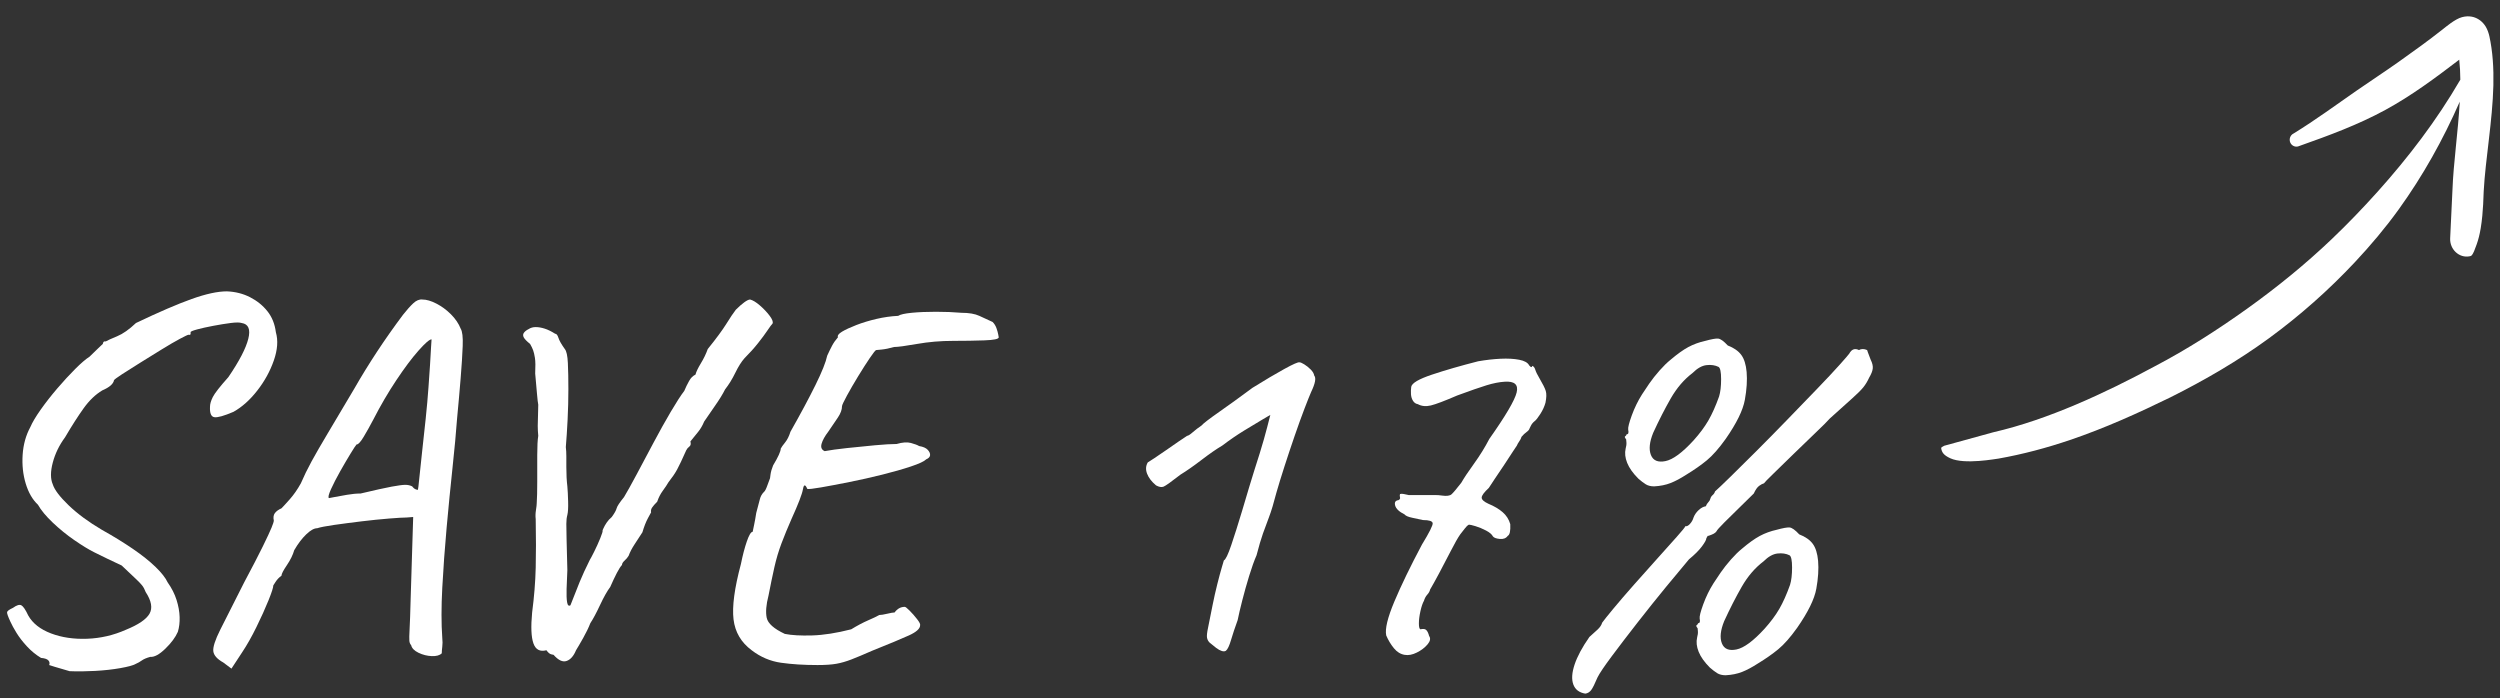
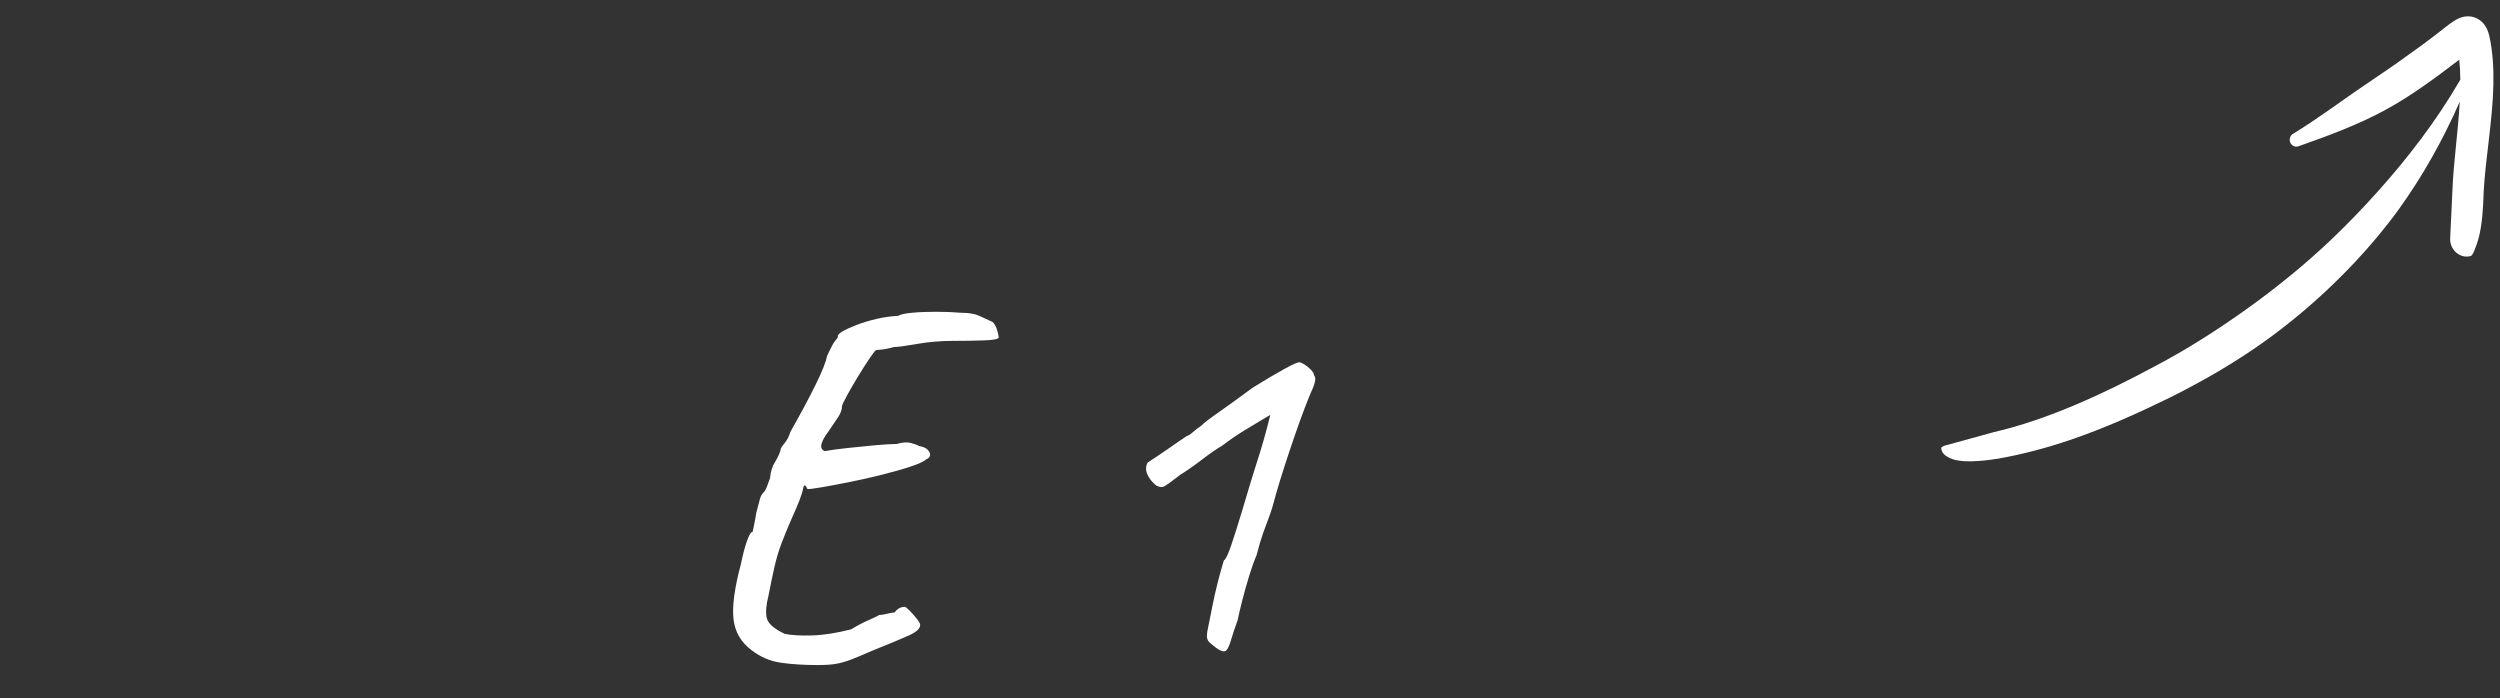
<svg xmlns="http://www.w3.org/2000/svg" width="333px" height="93px" viewBox="0 0 333 93" version="1.1">
  <rect x="0" y="0" width="333" height="93" fill="#333333" stroke="none" />
  <title>Group</title>
  <g id="Page-1" stroke="none" stroke-width="1" fill="none" fill-rule="evenodd">
    <g id="Artboard" transform="translate(-962, -223)" fill="#FFFFFF">
      <g id="Group" transform="translate(962.94, 223.969)">
        <g id="SAVE-17%" transform="translate(0, 37.839)" fill-rule="nonzero">
-           <path d="M8.332,50.592 C7.516,50.365 6.859,50.173 6.36,50.014 C5.862,49.855 5.612,49.776 5.612,49.776 C5.703,49.549 5.669,49.345 5.51,49.164 C5.352,48.983 5.023,48.869 4.524,48.824 C3.844,48.416 3.221,47.906 2.654,47.294 C2.088,46.682 1.623,46.081 1.26,45.492 C0.898,44.903 0.626,44.404 0.444,43.996 C0.127,43.316 -0.02,42.897 0.002,42.738 C0.025,42.579 0.286,42.387 0.784,42.16 C1.283,41.797 1.657,41.684 1.906,41.82 C2.156,41.956 2.462,42.409 2.824,43.18 C3.414,44.223 4.422,45.016 5.85,45.56 C7.278,46.104 8.888,46.342 10.678,46.274 C12.469,46.206 14.18,45.809 15.812,45.084 C17.49,44.404 18.544,43.69 18.974,42.942 C19.405,42.194 19.235,41.231 18.464,40.052 C18.328,39.689 18.17,39.395 17.988,39.168 C17.807,38.941 17.524,38.647 17.138,38.284 C16.753,37.921 16.13,37.332 15.268,36.516 C14.588,36.199 13.965,35.904 13.398,35.632 C12.832,35.36 12.231,35.065 11.596,34.748 C10.871,34.385 9.998,33.853 8.978,33.15 C7.958,32.447 6.995,31.665 6.088,30.804 C5.182,29.943 4.524,29.149 4.116,28.424 C3.391,27.744 2.847,26.803 2.484,25.602 C2.122,24.401 1.986,23.12 2.076,21.76 C2.167,20.4 2.507,19.176 3.096,18.088 C3.368,17.453 3.833,16.671 4.49,15.742 C5.148,14.813 5.884,13.872 6.7,12.92 C7.516,11.968 8.31,11.107 9.08,10.336 C9.851,9.565 10.486,9.021 10.984,8.704 C11.347,8.341 11.732,7.967 12.14,7.582 C12.548,7.197 12.752,7.004 12.752,7.004 C12.798,6.777 12.877,6.664 12.99,6.664 C13.104,6.664 13.16,6.664 13.16,6.664 C13.387,6.528 13.886,6.301 14.656,5.984 C15.427,5.667 16.266,5.077 17.172,4.216 C20.21,2.765 22.68,1.7 24.584,1.02 C26.488,0.34 28.052,0 29.276,0 L29.276,0 L29.276,0 C30.41,0.045 31.441,0.306 32.37,0.782 C33.3,1.258 34.07,1.881 34.682,2.652 C35.294,3.423 35.668,4.352 35.804,5.44 C36.122,6.528 36.031,7.786 35.532,9.214 C35.034,10.642 34.297,11.979 33.322,13.226 C32.348,14.473 31.294,15.413 30.16,16.048 C28.891,16.592 28.041,16.83 27.61,16.762 C27.18,16.694 26.987,16.229 27.032,15.368 C27.032,15.005 27.157,14.575 27.406,14.076 C27.656,13.577 28.347,12.693 29.48,11.424 C30.931,9.293 31.815,7.593 32.132,6.324 C32.45,5.055 32.155,4.352 31.248,4.216 C30.976,4.125 30.489,4.125 29.786,4.216 C29.084,4.307 28.313,4.431 27.474,4.59 C26.636,4.749 25.922,4.907 25.332,5.066 C24.743,5.225 24.448,5.349 24.448,5.44 C24.448,5.44 24.448,5.508 24.448,5.644 C24.448,5.78 24.358,5.825 24.176,5.78 C24.086,5.78 23.7,5.961 23.02,6.324 C22.34,6.687 21.524,7.163 20.572,7.752 C19.62,8.341 18.668,8.931 17.716,9.52 C16.764,10.109 15.96,10.619 15.302,11.05 C14.645,11.481 14.294,11.741 14.248,11.832 C14.158,12.331 13.636,12.784 12.684,13.192 C11.778,13.736 10.95,14.529 10.202,15.572 C9.454,16.615 8.627,17.907 7.72,19.448 C6.95,20.491 6.406,21.613 6.088,22.814 C5.771,24.015 5.771,24.979 6.088,25.704 C6.315,26.429 7.018,27.359 8.196,28.492 C9.375,29.625 10.848,30.713 12.616,31.756 C14.158,32.617 15.54,33.467 16.764,34.306 C17.988,35.145 18.997,35.949 19.79,36.72 C20.584,37.491 21.116,38.171 21.388,38.76 C21.932,39.531 22.329,40.313 22.578,41.106 C22.828,41.899 22.964,42.659 22.986,43.384 C23.009,44.109 22.93,44.767 22.748,45.356 C22.431,46.081 21.876,46.829 21.082,47.6 C20.289,48.371 19.62,48.733 19.076,48.688 C18.578,48.824 18.204,48.983 17.954,49.164 C17.705,49.345 17.422,49.504 17.104,49.64 C16.787,49.821 16.118,50.003 15.098,50.184 C14.078,50.365 12.956,50.49 11.732,50.558 C10.508,50.626 9.375,50.637 8.332,50.592 Z" id="Path" />
-           <path d="M28.8,49.436 C27.984,48.983 27.542,48.484 27.474,47.94 C27.406,47.396 27.712,46.444 28.392,45.084 C29.072,43.724 30.138,41.616 31.588,38.76 C32.676,36.72 33.504,35.122 34.07,33.966 C34.637,32.81 35.022,31.983 35.226,31.484 C35.43,30.985 35.532,30.668 35.532,30.532 C35.442,30.124 35.487,29.795 35.668,29.546 C35.85,29.297 36.144,29.081 36.552,28.9 C36.779,28.673 37.153,28.265 37.674,27.676 C38.196,27.087 38.683,26.384 39.136,25.568 C39.544,24.616 40.02,23.641 40.564,22.644 C41.108,21.647 41.834,20.389 42.74,18.87 C43.647,17.351 44.826,15.368 46.276,12.92 C47.183,11.333 48.18,9.713 49.268,8.058 C50.356,6.403 51.512,4.76 52.736,3.128 C53.235,2.493 53.688,1.983 54.096,1.598 C54.504,1.213 54.912,1.043 55.32,1.088 C55.864,1.088 56.488,1.269 57.19,1.632 C57.893,1.995 58.539,2.471 59.128,3.06 C59.718,3.649 60.148,4.284 60.42,4.964 C60.647,5.327 60.738,6.097 60.692,7.276 C60.647,8.455 60.556,9.883 60.42,11.56 C60.284,13.237 60.126,15.028 59.944,16.932 C59.808,18.791 59.604,20.989 59.332,23.528 C59.06,26.067 58.8,28.719 58.55,31.484 C58.301,34.249 58.108,36.913 57.972,39.474 C57.836,42.035 57.836,44.268 57.972,46.172 C58.018,46.58 58.018,46.965 57.972,47.328 C57.927,47.691 57.904,47.985 57.904,48.212 C57.632,48.484 57.19,48.609 56.578,48.586 C55.966,48.563 55.377,48.416 54.81,48.144 C54.244,47.872 53.915,47.532 53.824,47.124 C53.688,46.988 53.609,46.795 53.586,46.546 C53.564,46.297 53.575,45.764 53.62,44.948 C53.666,44.132 53.711,42.84 53.756,41.072 L54.096,30.056 L53.212,30.124 C52.804,30.124 52.034,30.169 50.9,30.26 C49.767,30.351 48.543,30.475 47.228,30.634 C45.914,30.793 44.701,30.951 43.59,31.11 C42.48,31.269 41.72,31.416 41.312,31.552 C40.904,31.552 40.417,31.824 39.85,32.368 C39.284,32.912 38.751,33.615 38.252,34.476 C38.071,35.111 37.742,35.779 37.266,36.482 C36.79,37.185 36.552,37.649 36.552,37.876 C36.235,38.103 35.974,38.375 35.77,38.692 C35.566,39.009 35.464,39.168 35.464,39.168 C35.464,39.44 35.249,40.109 34.818,41.174 C34.388,42.239 33.855,43.418 33.22,44.71 C32.586,46.002 31.951,47.124 31.316,48.076 L29.888,50.252 L28.8,49.436 Z M42.876,27.54 C42.876,27.54 43.114,27.495 43.59,27.404 C44.066,27.313 44.633,27.211 45.29,27.098 C45.948,26.985 46.548,26.928 47.092,26.928 C48.996,26.475 50.379,26.169 51.24,26.01 C52.102,25.851 52.702,25.772 53.042,25.772 C53.382,25.772 53.688,25.84 53.96,25.976 C54.142,26.203 54.312,26.339 54.47,26.384 C54.629,26.429 54.708,26.452 54.708,26.452 C54.754,26.361 54.822,25.84 54.912,24.888 C55.003,23.936 55.128,22.757 55.286,21.352 C55.445,19.947 55.604,18.485 55.762,16.966 C55.921,15.447 56.046,14.042 56.136,12.75 C56.227,11.458 56.295,10.472 56.34,9.792 C56.386,8.931 56.431,8.149 56.476,7.446 C56.522,6.743 56.544,6.392 56.544,6.392 C56.272,6.392 55.694,6.891 54.81,7.888 C53.926,8.885 52.94,10.2 51.852,11.832 C50.764,13.464 49.744,15.209 48.792,17.068 C48.339,17.929 47.908,18.7 47.5,19.38 C47.092,20.06 46.775,20.4 46.548,20.4 C46.458,20.491 46.197,20.887 45.766,21.59 C45.336,22.293 44.871,23.086 44.372,23.97 C43.874,24.854 43.466,25.647 43.148,26.35 C42.831,27.053 42.74,27.449 42.876,27.54 Z" id="Shape" />
-           <path d="M72.796,48.416 C72.796,48.416 72.694,48.393 72.49,48.348 C72.286,48.303 72.071,48.121 71.844,47.804 C70.983,48.031 70.405,47.725 70.11,46.886 C69.816,46.047 69.759,44.676 69.94,42.772 C70.212,40.687 70.371,38.703 70.416,36.822 C70.462,34.941 70.462,32.776 70.416,30.328 C70.371,29.965 70.382,29.569 70.45,29.138 C70.518,28.707 70.552,28.401 70.552,28.22 C70.598,27.54 70.62,26.599 70.62,25.398 C70.62,24.197 70.62,23.007 70.62,21.828 C70.62,20.649 70.666,19.788 70.756,19.244 C70.711,18.791 70.688,18.349 70.688,17.918 C70.688,17.487 70.7,17.034 70.722,16.558 C70.745,16.082 70.756,15.595 70.756,15.096 C70.711,14.915 70.654,14.427 70.586,13.634 C70.518,12.841 70.439,11.945 70.348,10.948 C70.394,9.996 70.382,9.305 70.314,8.874 C70.246,8.443 70.167,8.103 70.076,7.854 C69.986,7.605 69.85,7.321 69.668,7.004 C69.215,6.641 68.932,6.347 68.818,6.12 C68.705,5.893 68.716,5.689 68.852,5.508 C68.988,5.327 69.192,5.168 69.464,5.032 C69.736,4.851 70.054,4.76 70.416,4.76 C70.779,4.76 71.176,4.828 71.606,4.964 C72.037,5.1 72.502,5.327 73,5.644 C73.182,5.644 73.329,5.825 73.442,6.188 C73.556,6.551 73.839,7.049 74.292,7.684 C74.519,7.956 74.655,8.579 74.7,9.554 C74.746,10.529 74.768,11.685 74.768,13.022 C74.768,14.359 74.734,15.708 74.666,17.068 C74.598,18.428 74.519,19.652 74.428,20.74 C74.474,21.103 74.496,21.511 74.496,21.964 C74.496,22.417 74.496,22.893 74.496,23.392 C74.496,23.891 74.508,24.355 74.53,24.786 C74.553,25.217 74.587,25.613 74.632,25.976 C74.678,26.475 74.712,27.143 74.734,27.982 C74.757,28.821 74.723,29.421 74.632,29.784 C74.542,30.101 74.496,30.498 74.496,30.974 C74.496,31.45 74.508,32.153 74.53,33.082 C74.553,34.011 74.587,35.36 74.632,37.128 C74.587,38.035 74.553,38.873 74.53,39.644 C74.508,40.415 74.53,41.004 74.598,41.412 C74.666,41.82 74.814,41.956 75.04,41.82 C75.494,40.641 75.902,39.61 76.264,38.726 C76.627,37.842 77.08,36.856 77.624,35.768 C77.715,35.632 77.908,35.269 78.202,34.68 C78.497,34.091 78.769,33.49 79.018,32.878 C79.268,32.266 79.37,31.915 79.324,31.824 C79.324,31.824 79.37,31.722 79.46,31.518 C79.551,31.314 79.687,31.076 79.868,30.804 C80.05,30.532 80.276,30.283 80.548,30.056 C80.911,29.557 81.126,29.172 81.194,28.9 C81.262,28.628 81.591,28.129 82.18,27.404 C82.588,26.724 83.144,25.727 83.846,24.412 C84.549,23.097 85.297,21.692 86.09,20.196 C86.884,18.7 87.654,17.317 88.402,16.048 C89.15,14.779 89.751,13.849 90.204,13.26 C90.295,13.033 90.397,12.807 90.51,12.58 C90.624,12.353 90.737,12.138 90.85,11.934 C90.964,11.73 91.088,11.56 91.224,11.424 C91.36,11.288 91.519,11.175 91.7,11.084 C91.791,10.721 92.029,10.223 92.414,9.588 C92.8,8.953 93.106,8.319 93.332,7.684 C94.466,6.279 95.293,5.157 95.814,4.318 C96.336,3.479 96.755,2.856 97.072,2.448 C97.48,2.04 97.854,1.711 98.194,1.462 C98.534,1.213 98.795,1.088 98.976,1.088 C99.339,1.179 99.77,1.439 100.268,1.87 C100.767,2.301 101.198,2.754 101.56,3.23 C101.923,3.706 102.059,4.057 101.968,4.284 C101.832,4.42 101.606,4.726 101.288,5.202 C100.971,5.678 100.552,6.245 100.03,6.902 C99.509,7.559 98.908,8.228 98.228,8.908 C97.82,9.361 97.412,10.007 97.004,10.846 C96.596,11.685 96.143,12.421 95.644,13.056 C95.327,13.691 94.874,14.427 94.284,15.266 C93.695,16.105 93.219,16.796 92.856,17.34 C92.63,17.884 92.358,18.349 92.04,18.734 C91.723,19.119 91.383,19.539 91.02,19.992 C91.111,20.309 91.066,20.536 90.884,20.672 C90.703,20.808 90.567,20.967 90.476,21.148 C89.932,22.372 89.524,23.233 89.252,23.732 C88.98,24.231 88.595,24.797 88.096,25.432 C87.915,25.749 87.666,26.123 87.348,26.554 C87.031,26.985 86.782,27.472 86.6,28.016 C86.283,28.333 86.056,28.594 85.92,28.798 C85.784,29.002 85.739,29.217 85.784,29.444 C85.784,29.444 85.648,29.693 85.376,30.192 C85.104,30.691 84.855,31.325 84.628,32.096 C84.311,32.595 83.971,33.116 83.608,33.66 C83.246,34.204 82.974,34.725 82.792,35.224 C82.656,35.451 82.475,35.666 82.248,35.87 C82.022,36.074 81.908,36.267 81.908,36.448 C81.727,36.629 81.5,36.981 81.228,37.502 C80.956,38.023 80.662,38.647 80.344,39.372 C79.936,39.916 79.483,40.721 78.984,41.786 C78.486,42.851 78.055,43.656 77.692,44.2 C77.466,44.789 77.148,45.447 76.74,46.172 C76.332,46.897 76.015,47.441 75.788,47.804 C75.471,48.575 75.052,49.051 74.53,49.232 C74.009,49.413 73.431,49.141 72.796,48.416 Z" id="Path" />
          <path d="M107.952,49.776 C106.139,49.776 104.518,49.674 103.09,49.47 C101.662,49.266 100.359,48.711 99.18,47.804 C97.775,46.761 96.97,45.39 96.766,43.69 C96.562,41.99 96.891,39.531 97.752,36.312 C97.979,35.179 98.24,34.181 98.534,33.32 C98.829,32.459 99.09,32.028 99.316,32.028 C99.362,31.801 99.43,31.473 99.52,31.042 C99.611,30.611 99.702,30.101 99.792,29.512 C100.019,28.696 100.178,28.095 100.268,27.71 C100.359,27.325 100.54,26.996 100.812,26.724 C100.948,26.633 101.107,26.327 101.288,25.806 C101.47,25.285 101.583,24.979 101.628,24.888 C101.628,24.888 101.651,24.718 101.696,24.378 C101.742,24.038 101.855,23.641 102.036,23.188 C102.716,22.055 103.056,21.307 103.056,20.944 C103.147,20.763 103.34,20.491 103.634,20.128 C103.929,19.765 104.167,19.289 104.348,18.7 C105.708,16.297 106.819,14.223 107.68,12.478 C108.542,10.733 109.063,9.429 109.244,8.568 C109.471,8.069 109.686,7.627 109.89,7.242 C110.094,6.857 110.355,6.483 110.672,6.12 C110.582,5.893 110.763,5.644 111.216,5.372 C111.67,5.1 112.304,4.805 113.12,4.488 C113.936,4.171 114.832,3.899 115.806,3.672 C116.781,3.445 117.744,3.309 118.696,3.264 C118.968,3.083 119.569,2.947 120.498,2.856 C121.428,2.765 122.504,2.72 123.728,2.72 C124.952,2.72 126.086,2.765 127.128,2.856 C128.126,2.856 128.919,2.992 129.508,3.264 C130.098,3.536 130.687,3.808 131.276,4.08 C131.503,4.307 131.673,4.579 131.786,4.896 C131.9,5.213 131.979,5.497 132.024,5.746 C132.07,5.995 132.092,6.12 132.092,6.12 C132.092,6.347 131.458,6.483 130.188,6.528 C128.919,6.573 127.536,6.596 126.04,6.596 C124.363,6.596 122.754,6.732 121.212,7.004 C119.671,7.276 118.651,7.412 118.152,7.412 C117.518,7.593 116.962,7.707 116.486,7.752 C116.01,7.797 115.772,7.82 115.772,7.82 C115.682,7.82 115.398,8.171 114.922,8.874 C114.446,9.577 113.925,10.393 113.358,11.322 C112.792,12.251 112.293,13.113 111.862,13.906 C111.432,14.699 111.216,15.164 111.216,15.3 C111.216,15.753 111.035,16.252 110.672,16.796 C110.31,17.34 109.879,17.975 109.38,18.7 C108.927,19.289 108.632,19.822 108.496,20.298 C108.36,20.774 108.496,21.103 108.904,21.284 C109.63,21.148 110.616,21.012 111.862,20.876 C113.109,20.74 114.356,20.615 115.602,20.502 C116.849,20.389 117.812,20.332 118.492,20.332 C119.263,20.105 119.898,20.06 120.396,20.196 C120.895,20.332 121.258,20.468 121.484,20.604 C122.028,20.695 122.414,20.865 122.64,21.114 C122.867,21.363 122.969,21.601 122.946,21.828 C122.924,22.055 122.754,22.236 122.436,22.372 C122.164,22.644 121.484,22.961 120.396,23.324 C119.308,23.687 118.039,24.049 116.588,24.412 C115.138,24.775 113.676,25.103 112.202,25.398 C110.729,25.693 109.471,25.931 108.428,26.112 C107.386,26.293 106.774,26.361 106.592,26.316 C106.32,25.681 106.128,25.693 106.014,26.35 C105.901,27.007 105.391,28.333 104.484,30.328 C103.986,31.461 103.544,32.538 103.158,33.558 C102.773,34.578 102.456,35.643 102.206,36.754 C101.957,37.865 101.696,39.123 101.424,40.528 C101.107,41.752 101.028,42.738 101.186,43.486 C101.345,44.234 102.15,44.948 103.6,45.628 C104.507,45.809 105.72,45.877 107.238,45.832 C108.757,45.787 110.491,45.515 112.44,45.016 C113.256,44.517 114.004,44.121 114.684,43.826 C115.364,43.531 115.863,43.293 116.18,43.112 C116.407,43.112 116.758,43.055 117.234,42.942 C117.71,42.829 118.039,42.772 118.22,42.772 C118.583,42.273 119.036,42.024 119.58,42.024 C119.671,42.024 119.886,42.194 120.226,42.534 C120.566,42.874 120.895,43.248 121.212,43.656 C121.53,44.064 121.666,44.336 121.62,44.472 C121.62,44.925 121.122,45.379 120.124,45.832 C119.127,46.285 117.495,46.965 115.228,47.872 C114.095,48.371 113.177,48.756 112.474,49.028 C111.772,49.3 111.103,49.493 110.468,49.606 C109.834,49.719 108.995,49.776 107.952,49.776 Z" id="Path" />
          <path d="M162.352,47.872 C162.216,47.963 162.035,47.974 161.808,47.906 C161.582,47.838 161.332,47.702 161.06,47.498 C160.788,47.294 160.494,47.056 160.176,46.784 C159.995,46.603 159.882,46.387 159.836,46.138 C159.791,45.889 159.836,45.447 159.972,44.812 C160.108,44.177 160.312,43.157 160.584,41.752 C160.766,40.845 160.97,39.939 161.196,39.032 C161.423,38.125 161.627,37.366 161.808,36.754 C161.99,36.142 162.08,35.836 162.08,35.836 C162.307,35.745 162.636,35.065 163.066,33.796 C163.497,32.527 163.984,30.985 164.528,29.172 C164.71,28.537 165.027,27.472 165.48,25.976 C165.934,24.48 166.387,23.029 166.84,21.624 C167.248,20.309 167.588,19.119 167.86,18.054 C168.132,16.989 168.268,16.456 168.268,16.456 C168.268,16.456 167.94,16.649 167.282,17.034 C166.625,17.419 165.798,17.918 164.8,18.53 C163.803,19.142 162.828,19.811 161.876,20.536 C161.106,20.989 160.188,21.624 159.122,22.44 C158.057,23.256 157.116,23.913 156.3,24.412 C155.076,25.364 154.328,25.897 154.056,26.01 C153.784,26.123 153.444,26.067 153.036,25.84 C152.447,25.341 152.05,24.82 151.846,24.276 C151.642,23.732 151.676,23.233 151.948,22.78 C152.039,22.735 152.322,22.553 152.798,22.236 C153.274,21.919 153.807,21.556 154.396,21.148 C154.986,20.74 155.541,20.355 156.062,19.992 C156.584,19.629 156.958,19.38 157.184,19.244 C157.32,19.244 157.57,19.085 157.932,18.768 C158.295,18.451 158.68,18.156 159.088,17.884 C159.315,17.612 160.108,17 161.468,16.048 C162.828,15.096 164.302,14.031 165.888,12.852 C167.566,11.809 168.982,10.971 170.138,10.336 C171.294,9.701 171.963,9.407 172.144,9.452 C172.28,9.452 172.496,9.543 172.79,9.724 C173.085,9.905 173.368,10.132 173.64,10.404 C173.912,10.676 174.071,10.948 174.116,11.22 C174.388,11.537 174.252,12.263 173.708,13.396 C173.527,13.804 173.232,14.541 172.824,15.606 C172.416,16.671 171.974,17.895 171.498,19.278 C171.022,20.661 170.569,22.021 170.138,23.358 C169.708,24.695 169.356,25.84 169.084,26.792 C168.722,28.197 168.393,29.285 168.098,30.056 C167.804,30.827 167.532,31.563 167.282,32.266 C167.033,32.969 166.75,33.932 166.432,35.156 C166.115,35.881 165.786,36.799 165.446,37.91 C165.106,39.021 164.8,40.109 164.528,41.174 C164.256,42.239 164.052,43.112 163.916,43.792 C163.554,44.789 163.259,45.673 163.032,46.444 C162.806,47.215 162.579,47.691 162.352,47.872 Z" id="Path" />
-           <path d="M186.152,48.416 C185.608,48.325 185.132,48.031 184.724,47.532 C184.316,47.033 183.976,46.467 183.704,45.832 C183.523,44.971 183.886,43.463 184.792,41.31 C185.699,39.157 186.923,36.629 188.464,33.728 C189.462,32.096 189.938,31.144 189.892,30.872 C189.847,30.6 189.416,30.464 188.6,30.464 C188.192,30.373 187.716,30.271 187.172,30.158 C186.628,30.045 186.288,29.897 186.152,29.716 C185.427,29.353 185.008,28.957 184.894,28.526 C184.781,28.095 184.928,27.857 185.336,27.812 C185.518,27.721 185.586,27.597 185.54,27.438 C185.495,27.279 185.495,27.132 185.54,26.996 C185.676,26.951 185.846,26.951 186.05,26.996 C186.254,27.041 186.47,27.087 186.696,27.132 C187.331,27.132 187.807,27.132 188.124,27.132 C188.442,27.132 188.85,27.132 189.348,27.132 C189.575,27.132 189.858,27.132 190.198,27.132 C190.538,27.132 190.844,27.155 191.116,27.2 C191.751,27.291 192.182,27.234 192.408,27.03 C192.635,26.826 193.066,26.316 193.7,25.5 C194.063,24.865 194.63,24.015 195.4,22.95 C196.171,21.885 196.851,20.785 197.44,19.652 C199.616,16.569 200.829,14.507 201.078,13.464 C201.328,12.421 200.795,11.945 199.48,12.036 C198.755,12.081 197.95,12.24 197.066,12.512 C196.182,12.784 194.879,13.237 193.156,13.872 C191.479,14.597 190.312,15.039 189.654,15.198 C188.997,15.357 188.419,15.3 187.92,15.028 C187.648,14.983 187.433,14.835 187.274,14.586 C187.116,14.337 187.025,14.042 187.002,13.702 C186.98,13.362 186.991,13.033 187.036,12.716 C187.127,12.217 188.056,11.673 189.824,11.084 C191.592,10.495 193.632,9.905 195.944,9.316 C196.987,9.135 197.984,9.021 198.936,8.976 C199.888,8.931 200.716,8.976 201.418,9.112 C202.121,9.248 202.563,9.497 202.744,9.86 C202.744,9.86 202.801,9.917 202.914,10.03 C203.028,10.143 203.107,10.109 203.152,9.928 C203.334,9.973 203.47,10.143 203.56,10.438 C203.651,10.733 203.832,11.107 204.104,11.56 C204.558,12.331 204.841,12.897 204.954,13.26 C205.068,13.623 205.056,14.144 204.92,14.824 C204.784,15.323 204.558,15.821 204.24,16.32 C203.923,16.819 203.674,17.136 203.492,17.272 C203.266,17.453 203.096,17.657 202.982,17.884 C202.869,18.111 202.812,18.224 202.812,18.224 C202.767,18.405 202.631,18.575 202.404,18.734 C202.178,18.893 201.951,19.108 201.724,19.38 C201.679,19.561 201.577,19.765 201.418,19.992 C201.26,20.219 201.158,20.4 201.112,20.536 C201.067,20.581 200.886,20.853 200.568,21.352 C200.251,21.851 199.866,22.44 199.412,23.12 C198.959,23.8 198.54,24.423 198.154,24.99 C197.769,25.557 197.508,25.953 197.372,26.18 C196.738,26.769 196.42,27.2 196.42,27.472 C196.42,27.744 196.715,28.016 197.304,28.288 C198.075,28.605 198.71,28.979 199.208,29.41 C199.707,29.841 200.047,30.373 200.228,31.008 C200.274,31.915 200.16,32.436 199.888,32.572 C199.662,32.889 199.31,33.025 198.834,32.98 C198.358,32.935 198.052,32.821 197.916,32.64 C197.78,32.368 197.474,32.107 196.998,31.858 C196.522,31.609 196.058,31.416 195.604,31.28 C195.151,31.144 194.856,31.076 194.72,31.076 C194.539,31.167 194.358,31.337 194.176,31.586 C193.995,31.835 193.791,32.096 193.564,32.368 C193.247,32.821 192.828,33.558 192.306,34.578 C191.785,35.598 191.264,36.595 190.742,37.57 C190.221,38.545 189.824,39.259 189.552,39.712 C189.507,39.939 189.382,40.165 189.178,40.392 C188.974,40.619 188.827,40.891 188.736,41.208 C188.555,41.525 188.396,41.99 188.26,42.602 C188.124,43.214 188.056,43.758 188.056,44.234 C188.056,44.71 188.124,44.971 188.26,45.016 C188.623,44.925 188.884,44.959 189.042,45.118 C189.201,45.277 189.326,45.537 189.416,45.9 C189.643,46.217 189.575,46.591 189.212,47.022 C188.85,47.453 188.374,47.815 187.784,48.11 C187.195,48.405 186.651,48.507 186.152,48.416 Z" id="Path" />
-           <path d="M210.224,53.584 C209.408,53.448 208.876,53.04 208.626,52.36 C208.377,51.68 208.434,50.796 208.796,49.708 C209.159,48.62 209.816,47.396 210.768,46.036 C211.176,45.673 211.539,45.345 211.856,45.05 C212.174,44.755 212.378,44.449 212.468,44.132 C212.695,43.815 213.194,43.191 213.964,42.262 C214.735,41.333 215.642,40.279 216.684,39.1 C217.727,37.921 218.758,36.765 219.778,35.632 C220.798,34.499 221.671,33.524 222.396,32.708 C223.122,31.892 223.507,31.416 223.552,31.28 C223.734,31.325 223.938,31.223 224.164,30.974 C224.391,30.725 224.55,30.441 224.64,30.124 C224.776,29.761 225.003,29.433 225.32,29.138 C225.638,28.843 225.955,28.673 226.272,28.628 C226.363,28.401 226.476,28.22 226.612,28.084 C226.748,27.948 226.839,27.789 226.884,27.608 C226.93,27.427 227.032,27.268 227.19,27.132 C227.349,26.996 227.451,26.837 227.496,26.656 C227.904,26.293 228.607,25.625 229.604,24.65 C230.602,23.675 231.758,22.531 233.072,21.216 C234.387,19.901 235.747,18.519 237.152,17.068 C238.558,15.617 239.872,14.257 241.096,12.988 C242.32,11.719 243.318,10.653 244.088,9.792 C244.859,8.931 245.29,8.432 245.38,8.296 C245.698,7.707 246.128,7.548 246.672,7.82 C246.99,7.639 247.352,7.639 247.76,7.82 C247.76,7.82 247.794,7.922 247.862,8.126 C247.93,8.33 248.055,8.659 248.236,9.112 C248.463,9.565 248.554,9.962 248.508,10.302 C248.463,10.642 248.304,11.039 248.032,11.492 C247.806,11.991 247.545,12.421 247.25,12.784 C246.956,13.147 246.48,13.623 245.822,14.212 C245.165,14.801 244.156,15.708 242.796,16.932 C242.479,17.295 241.856,17.918 240.926,18.802 C239.997,19.686 239.011,20.638 237.968,21.658 C236.926,22.678 236.019,23.562 235.248,24.31 C234.478,25.058 234.07,25.477 234.024,25.568 C233.843,25.613 233.628,25.727 233.378,25.908 C233.129,26.089 232.891,26.429 232.664,26.928 C232.302,27.291 231.724,27.857 230.93,28.628 C230.137,29.399 229.412,30.113 228.754,30.77 C228.097,31.427 227.746,31.824 227.7,31.96 C227.61,32.096 227.474,32.209 227.292,32.3 C227.111,32.391 226.884,32.481 226.612,32.572 C226.567,32.527 226.51,32.572 226.442,32.708 C226.374,32.844 226.34,32.912 226.34,32.912 C226.34,33.093 226.148,33.445 225.762,33.966 C225.377,34.487 224.799,35.065 224.028,35.7 C223.258,36.607 222.249,37.819 221.002,39.338 C219.756,40.857 218.486,42.443 217.194,44.098 C215.902,45.753 214.758,47.249 213.76,48.586 C212.763,49.923 212.128,50.864 211.856,51.408 C211.494,52.269 211.21,52.836 211.006,53.108 C210.802,53.38 210.542,53.539 210.224,53.584 Z M234.092,44.948 C234.908,44.041 235.566,43.157 236.064,42.296 C236.563,41.435 237.039,40.369 237.492,39.1 C237.674,38.511 237.764,37.74 237.764,36.788 C237.764,35.836 237.651,35.292 237.424,35.156 C236.971,34.929 236.438,34.85 235.826,34.918 C235.214,34.986 234.591,35.337 233.956,35.972 C232.823,36.833 231.86,37.955 231.066,39.338 C230.273,40.721 229.491,42.251 228.72,43.928 C228.222,45.152 228.12,46.138 228.414,46.886 C228.709,47.634 229.355,47.906 230.352,47.702 C231.35,47.498 232.596,46.58 234.092,44.948 Z M228.924,51.136 C228.471,51.136 228.097,51.045 227.802,50.864 C227.508,50.683 227.179,50.433 226.816,50.116 C226.091,49.391 225.592,48.688 225.32,48.008 C225.048,47.328 224.98,46.693 225.116,46.104 C225.207,45.787 225.241,45.503 225.218,45.254 C225.196,45.005 225.184,44.88 225.184,44.88 C225.003,44.653 224.958,44.517 225.048,44.472 C225.139,44.427 225.207,44.336 225.252,44.2 C225.479,44.2 225.547,43.996 225.456,43.588 C225.411,43.316 225.57,42.681 225.932,41.684 C226.295,40.687 226.748,39.757 227.292,38.896 C227.519,38.533 227.836,38.057 228.244,37.468 C228.652,36.879 229.117,36.289 229.638,35.7 C230.16,35.111 230.647,34.635 231.1,34.272 C232.007,33.501 232.8,32.935 233.48,32.572 C234.16,32.209 234.908,31.937 235.724,31.756 C236.54,31.529 237.107,31.427 237.424,31.45 C237.742,31.473 238.172,31.779 238.716,32.368 C239.532,32.685 240.133,33.105 240.518,33.626 C240.904,34.147 241.142,34.907 241.232,35.904 C241.323,36.992 241.244,38.227 240.994,39.61 C240.745,40.993 239.895,42.727 238.444,44.812 C237.538,46.081 236.699,47.033 235.928,47.668 C235.158,48.303 234.251,48.937 233.208,49.572 C232.438,50.071 231.735,50.445 231.1,50.694 C230.466,50.943 229.74,51.091 228.924,51.136 Z M224.64,19.856 C225.456,18.949 226.114,18.065 226.612,17.204 C227.111,16.343 227.587,15.277 228.04,14.008 C228.222,13.419 228.312,12.648 228.312,11.696 C228.312,10.744 228.199,10.2 227.972,10.064 C227.519,9.837 226.986,9.758 226.374,9.826 C225.762,9.894 225.139,10.245 224.504,10.88 C223.371,11.741 222.408,12.863 221.614,14.246 C220.821,15.629 220.039,17.159 219.268,18.836 C218.77,20.06 218.668,21.046 218.962,21.794 C219.257,22.542 219.903,22.814 220.9,22.61 C221.898,22.406 223.144,21.488 224.64,19.856 Z M219.404,25.976 C218.951,25.976 218.577,25.885 218.282,25.704 C217.988,25.523 217.659,25.273 217.296,24.956 C216.571,24.231 216.072,23.528 215.8,22.848 C215.528,22.168 215.46,21.533 215.596,20.944 C215.687,20.627 215.721,20.343 215.698,20.094 C215.676,19.845 215.664,19.72 215.664,19.72 C215.483,19.493 215.438,19.357 215.528,19.312 C215.619,19.267 215.687,19.176 215.732,19.04 C215.959,19.04 216.027,18.836 215.936,18.428 C215.891,18.156 216.05,17.521 216.412,16.524 C216.775,15.527 217.228,14.597 217.772,13.736 C217.999,13.373 218.316,12.897 218.724,12.308 C219.132,11.719 219.597,11.129 220.118,10.54 C220.64,9.951 221.127,9.475 221.58,9.112 C222.487,8.341 223.28,7.775 223.96,7.412 C224.64,7.049 225.388,6.777 226.204,6.596 C227.02,6.369 227.587,6.267 227.904,6.29 C228.222,6.313 228.652,6.619 229.196,7.208 C230.012,7.525 230.613,7.945 230.998,8.466 C231.384,8.987 231.622,9.747 231.712,10.744 C231.803,11.832 231.724,13.067 231.474,14.45 C231.225,15.833 230.375,17.567 228.924,19.652 C228.018,20.921 227.179,21.873 226.408,22.508 C225.638,23.143 224.731,23.777 223.688,24.412 C222.918,24.911 222.215,25.285 221.58,25.534 C220.946,25.783 220.22,25.931 219.404,25.976 Z" id="Shape" />
        </g>
        <path d="M323.152,1.064 C323.452,1.036 327.663,0.149 329.575,0.993 C330.502,1.399 330.711,1.787 330.812,2.285 C330.841,2.425 330.688,2.499 330.417,2.646 L323.926,4.553 C320.182,5.486 316.555,6.847 313.006,8.419 C309.426,10.007 305.939,11.821 302.556,13.719 C298.264,16.066 294.223,18.763 290.351,21.637 C286.441,24.543 282.734,27.665 279.288,31.066 C277.213,33.115 275.231,35.25 273.315,37.458 C269.271,42.125 265.596,47.103 262.531,52.6 C262.555,53.507 262.613,54.397 262.723,55.26 C265.888,52.752 269.033,50.331 272.458,48.391 C276.057,46.352 279.87,44.871 283.827,43.393 C284.272,43.171 284.811,43.361 285.027,43.818 C285.241,44.277 285.056,44.827 284.609,45.048 C281.684,46.916 279.025,48.958 276.268,50.938 C274.444,52.249 272.593,53.501 270.78,54.835 C268.861,56.247 266.936,57.68 265.052,59.218 C264.613,59.573 263.38,60.668 262.46,60.928 C261.551,61.191 260.728,61.034 260.053,60.557 C259.756,60.344 259.493,60.066 259.281,59.735 C259.033,59.348 258.864,58.859 258.767,58.47 C258.282,56.432 258.103,54.212 258.117,51.918 C258.148,47.173 259.004,42.085 259.159,37.784 C259.185,37.492 259.142,35.062 259.471,32.866 C259.59,32.058 259.758,31.329 259.974,30.699 C260.224,29.977 260.381,29.45 260.656,29.185 C260.689,29.153 260.768,29.126 260.881,29.101 C262.278,28.802 263.559,29.99 263.516,31.451 L263.323,37.909 C263.256,41.494 262.707,45.643 262.557,49.671 C264.7,44.542 267.297,39.704 270.419,35.206 C272.163,32.694 274.096,30.321 276.147,28.053 C279.565,24.28 283.332,20.817 287.415,17.72 C291.448,14.664 295.821,12.017 300.371,9.637 C304.669,7.441 309.104,5.346 313.691,3.701 C316.786,2.593 319.939,1.692 323.152,1.064 Z" id="Combined-Shape" transform="translate(294.466, 30.842) rotate(-179) translate(-294.466, -30.842) " />
      </g>
    </g>
  </g>
</svg>